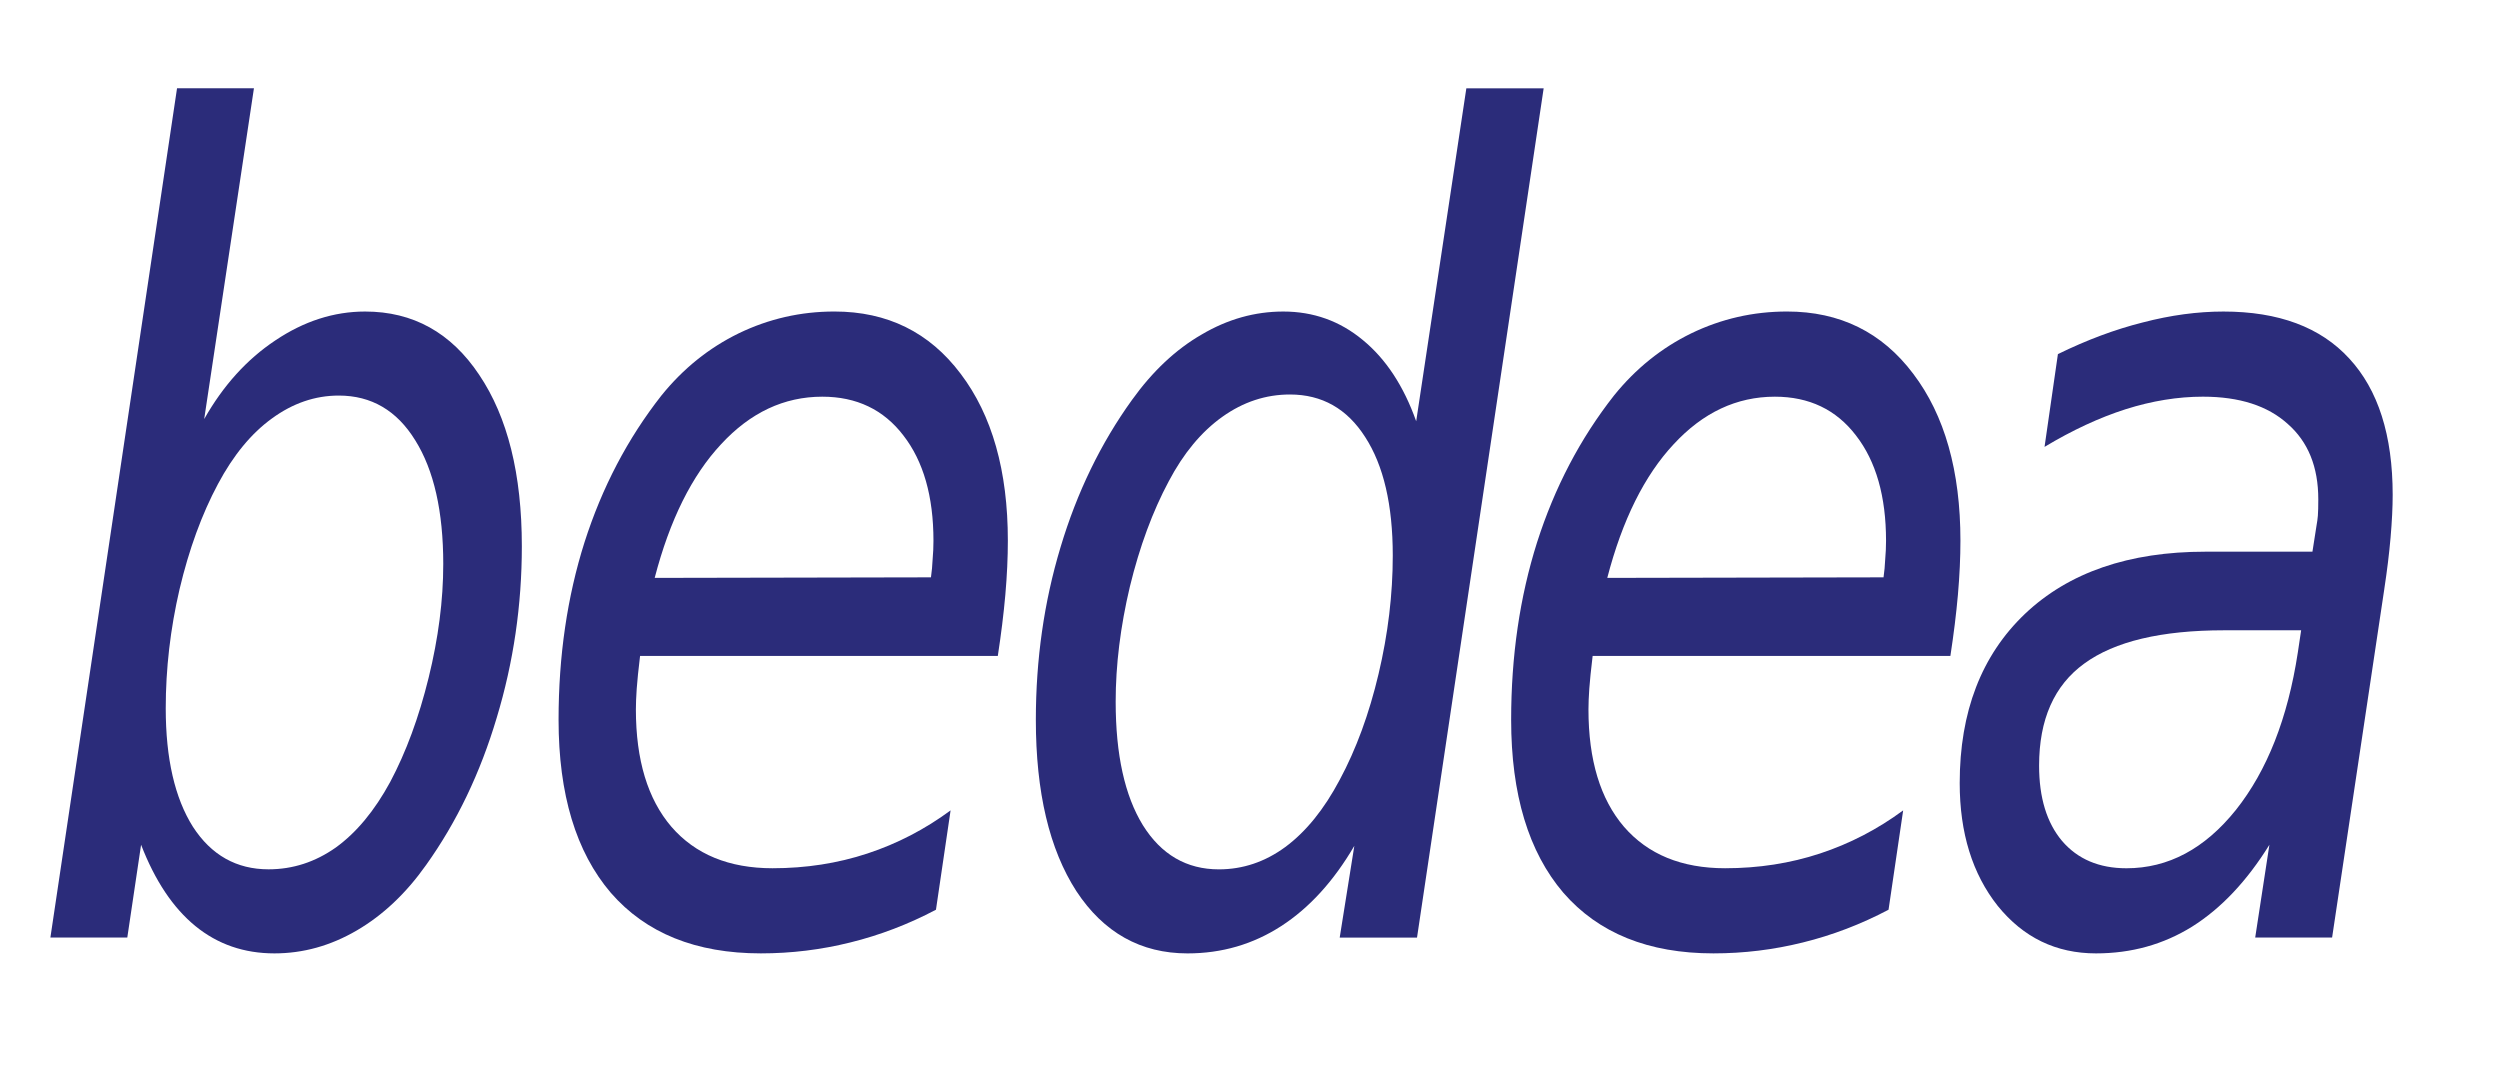
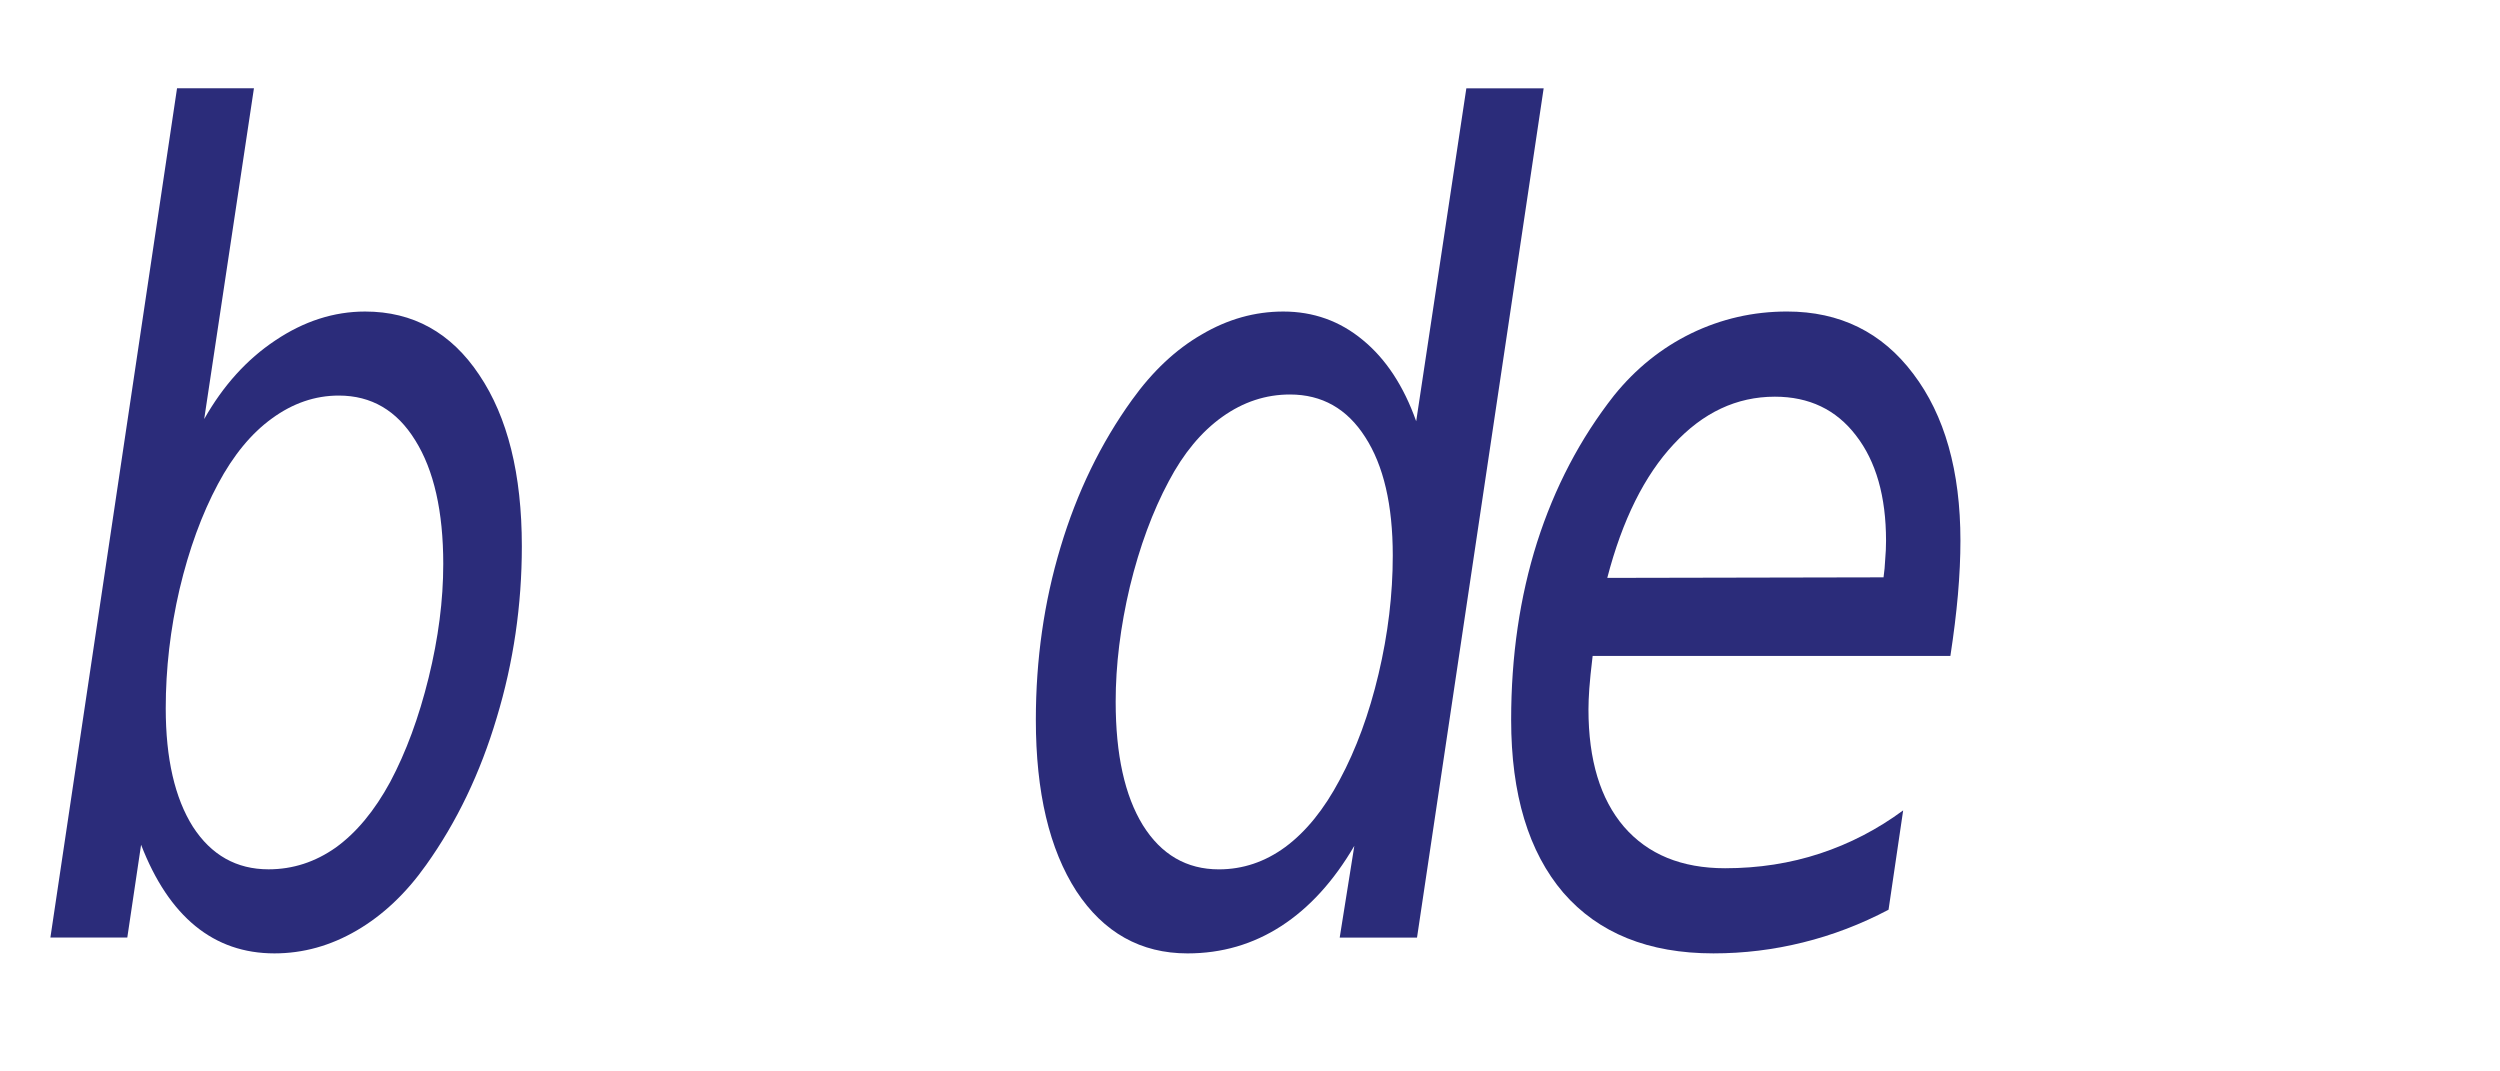
<svg xmlns="http://www.w3.org/2000/svg" xmlns:ns1="http://www.inkscape.org/namespaces/inkscape" xmlns:ns2="http://sodipodi.sourceforge.net/DTD/sodipodi-0.dtd" width="350" height="150" id="svg3719" version="1.1" ns1:version="0.48.5 r10040" ns2:docname="bedea-logo.svg">
  <defs id="defs3721" />
  <ns2:namedview id="base" pagecolor="#ffffff" bordercolor="#666666" borderopacity="1.0" ns1:pageopacity="0.0" ns1:pageshadow="2" ns1:zoom="3.959798" ns1:cx="198.09065" ns1:cy="102.90993" ns1:document-units="px" ns1:current-layer="layer1" showgrid="false" ns1:window-width="1920" ns1:window-height="1034" ns1:window-x="0" ns1:window-y="24" ns1:window-maximized="1" />
  <g ns1:label="Ebene 1" ns1:groupmode="layer" id="layer1" transform="translate(0,-902.362)">
    <g id="g3771" transform="matrix(1.716,0,0,1.715,-76.577,-697.221)">
      <path d="m 80.789,978.761 c -3.5e-5,-4.307 -0.762,-7.678 -2.285,-10.114 -1.5,-2.436 -3.58,-3.654 -6.24,-3.654 -1.932,4e-5 -3.751,0.624 -5.456,1.871 -1.682,1.218 -3.148,3 -4.399,5.347 -1.318,2.465 -2.364,5.332 -3.137,8.599 -0.75,3.238 -1.125,6.475 -1.125,9.713 -1.2e-5,4.099 0.739,7.322 2.216,9.669 1.5,2.317 3.558,3.475 6.172,3.475 1.978,0 3.808,-0.594 5.49,-1.782 1.682,-1.218 3.16,-3 4.433,-5.347 1.296,-2.436 2.341,-5.272 3.137,-8.51 0.796,-3.238 1.193,-6.327 1.193,-9.268 M 61.285,966.91 c 1.546,-2.733 3.478,-4.871 5.797,-6.416 2.341,-1.574 4.785,-2.361 7.331,-2.361 3.91,4e-5 7.013,1.723 9.309,5.168 2.319,3.446 3.478,8.109 3.478,13.99 -3.5e-5,4.812 -0.682,9.476 -2.046,13.99 -1.341,4.515 -3.262,8.525 -5.763,12.03 -1.637,2.317 -3.523,4.099 -5.66,5.347 -2.137,1.248 -4.376,1.871 -6.717,1.871 -2.478,0 -4.626,-0.743 -6.445,-2.228 -1.819,-1.485 -3.296,-3.698 -4.433,-6.639 l -1.125,7.574 -6.274,0 10.332,-69.328 6.274,0 -4.058,27.001" style="font-size:79.826px;font-style:italic;font-variant:normal;font-weight:300;writing-mode:lr-tb;fill:#2b2c7a;fill-opacity:1;fill-rule:nonzero;stroke:none;font-family:Helvetica;-inkscape-font-specification:Helvetica-LightOblique" id="path3768" ns1:connector-curvature="0" />
-       <path d="m 120.578,979.831 c 0.068,-0.475 0.114,-0.965 0.136,-1.47 0.045,-0.505 0.068,-1.01 0.068,-1.515 -3e-5,-3.624 -0.818,-6.49 -2.455,-8.599 -1.614,-2.109 -3.819,-3.163 -6.615,-3.163 -3.114,5e-5 -5.865,1.292 -8.252,3.876 -2.387,2.555 -4.194,6.193 -5.422,10.916 l 22.539,-0.045 m 5.456,6.416 -29.188,0 c -0.136,1.129 -0.227,2.02 -0.273,2.673 -0.045,0.653 -0.068,1.218 -0.068,1.693 -9e-6,4.129 0.966,7.322 2.898,9.579 1.955,2.257 4.705,3.386 8.252,3.386 2.728,0 5.308,-0.401 7.74,-1.203 2.432,-0.802 4.694,-1.975 6.785,-3.52 l -1.193,8.109 c -2.251,1.188 -4.581,2.079 -6.99,2.673 -2.387,0.594 -4.819,0.891 -7.297,0.891 -5.297,0 -9.377,-1.649 -12.241,-4.946 -2.841,-3.327 -4.262,-8.035 -4.262,-14.124 0,-5.198 0.705,-10.025 2.114,-14.481 1.432,-4.485 3.523,-8.48 6.274,-11.985 1.773,-2.198 3.876,-3.891 6.308,-5.079 2.455,-1.188 5.058,-1.782 7.808,-1.782 4.319,5e-5 7.752,1.693 10.298,5.079 2.569,3.386 3.853,7.931 3.853,13.634 -4e-5,1.366 -0.068,2.837 -0.205,4.411 -0.136,1.545 -0.341,3.208 -0.614,4.99" style="font-size:79.826px;font-style:italic;font-variant:normal;font-weight:300;writing-mode:lr-tb;fill:#2b2c7a;fill-opacity:1;fill-rule:nonzero;stroke:none;font-family:Helvetica;-inkscape-font-specification:Helvetica-LightOblique" id="path3770" ns1:connector-curvature="0" />
      <path d="m 155.117,1001.752 c -1.682,2.881 -3.671,5.064 -5.967,6.55 -2.296,1.485 -4.842,2.228 -7.638,2.228 -3.819,0 -6.842,-1.693 -9.07,-5.079 -2.205,-3.416 -3.308,-8.079 -3.307,-13.99 -1e-5,-4.931 0.671,-9.624 2.012,-14.08 1.341,-4.485 3.285,-8.495 5.831,-12.03 1.682,-2.347 3.58,-4.129 5.694,-5.347 2.114,-1.248 4.33,-1.871 6.649,-1.871 2.455,4e-5 4.615,0.772 6.479,2.317 1.887,1.545 3.342,3.758 4.365,6.639 l 4.092,-27.179 6.308,0 -10.332,69.328 -6.308,0 1.193,-7.485 m -19.47,-11.763 c -10e-6,4.307 0.739,7.664 2.216,10.07 1.5,2.406 3.569,3.609 6.206,3.609 1.955,0 3.762,-0.609 5.422,-1.827 1.682,-1.248 3.16,-3.074 4.433,-5.48 1.341,-2.495 2.398,-5.376 3.171,-8.644 0.773,-3.267 1.159,-6.49 1.159,-9.669 -3e-5,-4.129 -0.75,-7.352 -2.25,-9.669 -1.478,-2.317 -3.523,-3.475 -6.138,-3.475 -1.978,5e-5 -3.819,0.609 -5.524,1.827 -1.705,1.218 -3.16,2.97 -4.365,5.258 -1.318,2.465 -2.376,5.332 -3.171,8.599 -0.773,3.267 -1.159,6.401 -1.159,9.401" style="font-size:79.826px;font-style:italic;font-variant:normal;font-weight:300;writing-mode:lr-tb;fill:#2b2c7a;fill-opacity:1;fill-rule:nonzero;stroke:none;font-family:Helvetica;-inkscape-font-specification:Helvetica-LightOblique" id="path3772" ns1:connector-curvature="0" />
      <path d="m 198.294,979.831 c 0.068,-0.475 0.114,-0.965 0.136,-1.47 0.045,-0.505 0.068,-1.01 0.068,-1.515 -3e-5,-3.624 -0.818,-6.49 -2.455,-8.599 -1.614,-2.109 -3.819,-3.163 -6.615,-3.163 -3.114,5e-5 -5.865,1.292 -8.252,3.876 -2.387,2.555 -4.194,6.193 -5.422,10.916 l 22.539,-0.045 m 5.456,6.416 -29.188,0 c -0.136,1.129 -0.227,2.02 -0.273,2.673 -0.045,0.653 -0.068,1.218 -0.068,1.693 -1e-5,4.129 0.966,7.322 2.898,9.579 1.955,2.257 4.705,3.386 8.252,3.386 2.728,0 5.308,-0.401 7.74,-1.203 2.432,-0.802 4.694,-1.975 6.785,-3.52 l -1.193,8.109 c -2.251,1.188 -4.581,2.079 -6.99,2.673 -2.387,0.594 -4.819,0.891 -7.297,0.891 -5.297,0 -9.377,-1.649 -12.241,-4.946 -2.841,-3.327 -4.262,-8.035 -4.262,-14.124 -10e-6,-5.198 0.705,-10.025 2.114,-14.481 1.432,-4.485 3.523,-8.48 6.274,-11.985 1.773,-2.198 3.876,-3.891 6.308,-5.079 2.455,-1.188 5.058,-1.782 7.808,-1.782 4.319,5e-5 7.752,1.693 10.298,5.079 2.569,3.386 3.853,7.931 3.853,13.634 -5e-5,1.366 -0.068,2.837 -0.205,4.411 -0.136,1.545 -0.341,3.208 -0.614,4.99" style="font-size:79.826px;font-style:italic;font-variant:normal;font-weight:300;writing-mode:lr-tb;fill:#2b2c7a;fill-opacity:1;fill-rule:nonzero;stroke:none;font-family:Helvetica;-inkscape-font-specification:Helvetica-LightOblique" id="path3774" ns1:connector-curvature="0" />
-       <path d="m 239.152,980.766 -4.262,28.471 -6.274,0 1.159,-7.574 c -1.841,2.97 -3.944,5.198 -6.308,6.683 -2.341,1.456 -4.956,2.183 -7.843,2.183 -3.251,0 -5.922,-1.292 -8.013,-3.876 -2.069,-2.614 -3.103,-5.955 -3.103,-10.025 -10e-6,-5.822 1.773,-10.426 5.319,-13.812 3.569,-3.386 8.479,-5.079 14.73,-5.079 l 8.729,0 0.341,-2.183 c 0.045,-0.238 0.08,-0.49 0.102,-0.757 0.023,-0.297 0.034,-0.743 0.034,-1.337 -4e-5,-2.644 -0.83,-4.693 -2.489,-6.149 -1.637,-1.485 -3.944,-2.228 -6.922,-2.228 -2.046,5e-5 -4.149,0.342 -6.308,1.025 -2.137,0.683 -4.342,1.708 -6.615,3.074 l 1.091,-7.574 c 2.364,-1.158 4.671,-2.02 6.922,-2.584 2.273,-0.594 4.467,-0.891 6.581,-0.891 4.501,4e-5 7.922,1.277 10.263,3.832 2.364,2.555 3.546,6.268 3.546,11.139 -4e-5,0.98 -0.057,2.139 -0.171,3.475 -0.114,1.307 -0.284,2.703 -0.511,4.188 m -6.785,3.386 -6.274,0 c -5.137,2e-5 -8.945,0.906 -11.423,2.718 -2.455,1.782 -3.683,4.56 -3.683,8.332 -1e-5,2.614 0.625,4.663 1.875,6.149 1.273,1.485 3.023,2.228 5.251,2.228 3.41,0 6.388,-1.589 8.934,-4.767 2.546,-3.208 4.228,-7.485 5.046,-12.832 l 0.273,-1.827" style="font-size:79.826px;font-style:italic;font-variant:normal;font-weight:300;writing-mode:lr-tb;fill:#2b2c7a;fill-opacity:1;fill-rule:nonzero;stroke:none;font-family:Helvetica;-inkscape-font-specification:Helvetica-LightOblique" id="path3776" ns1:connector-curvature="0" />
    </g>
  </g>
</svg>